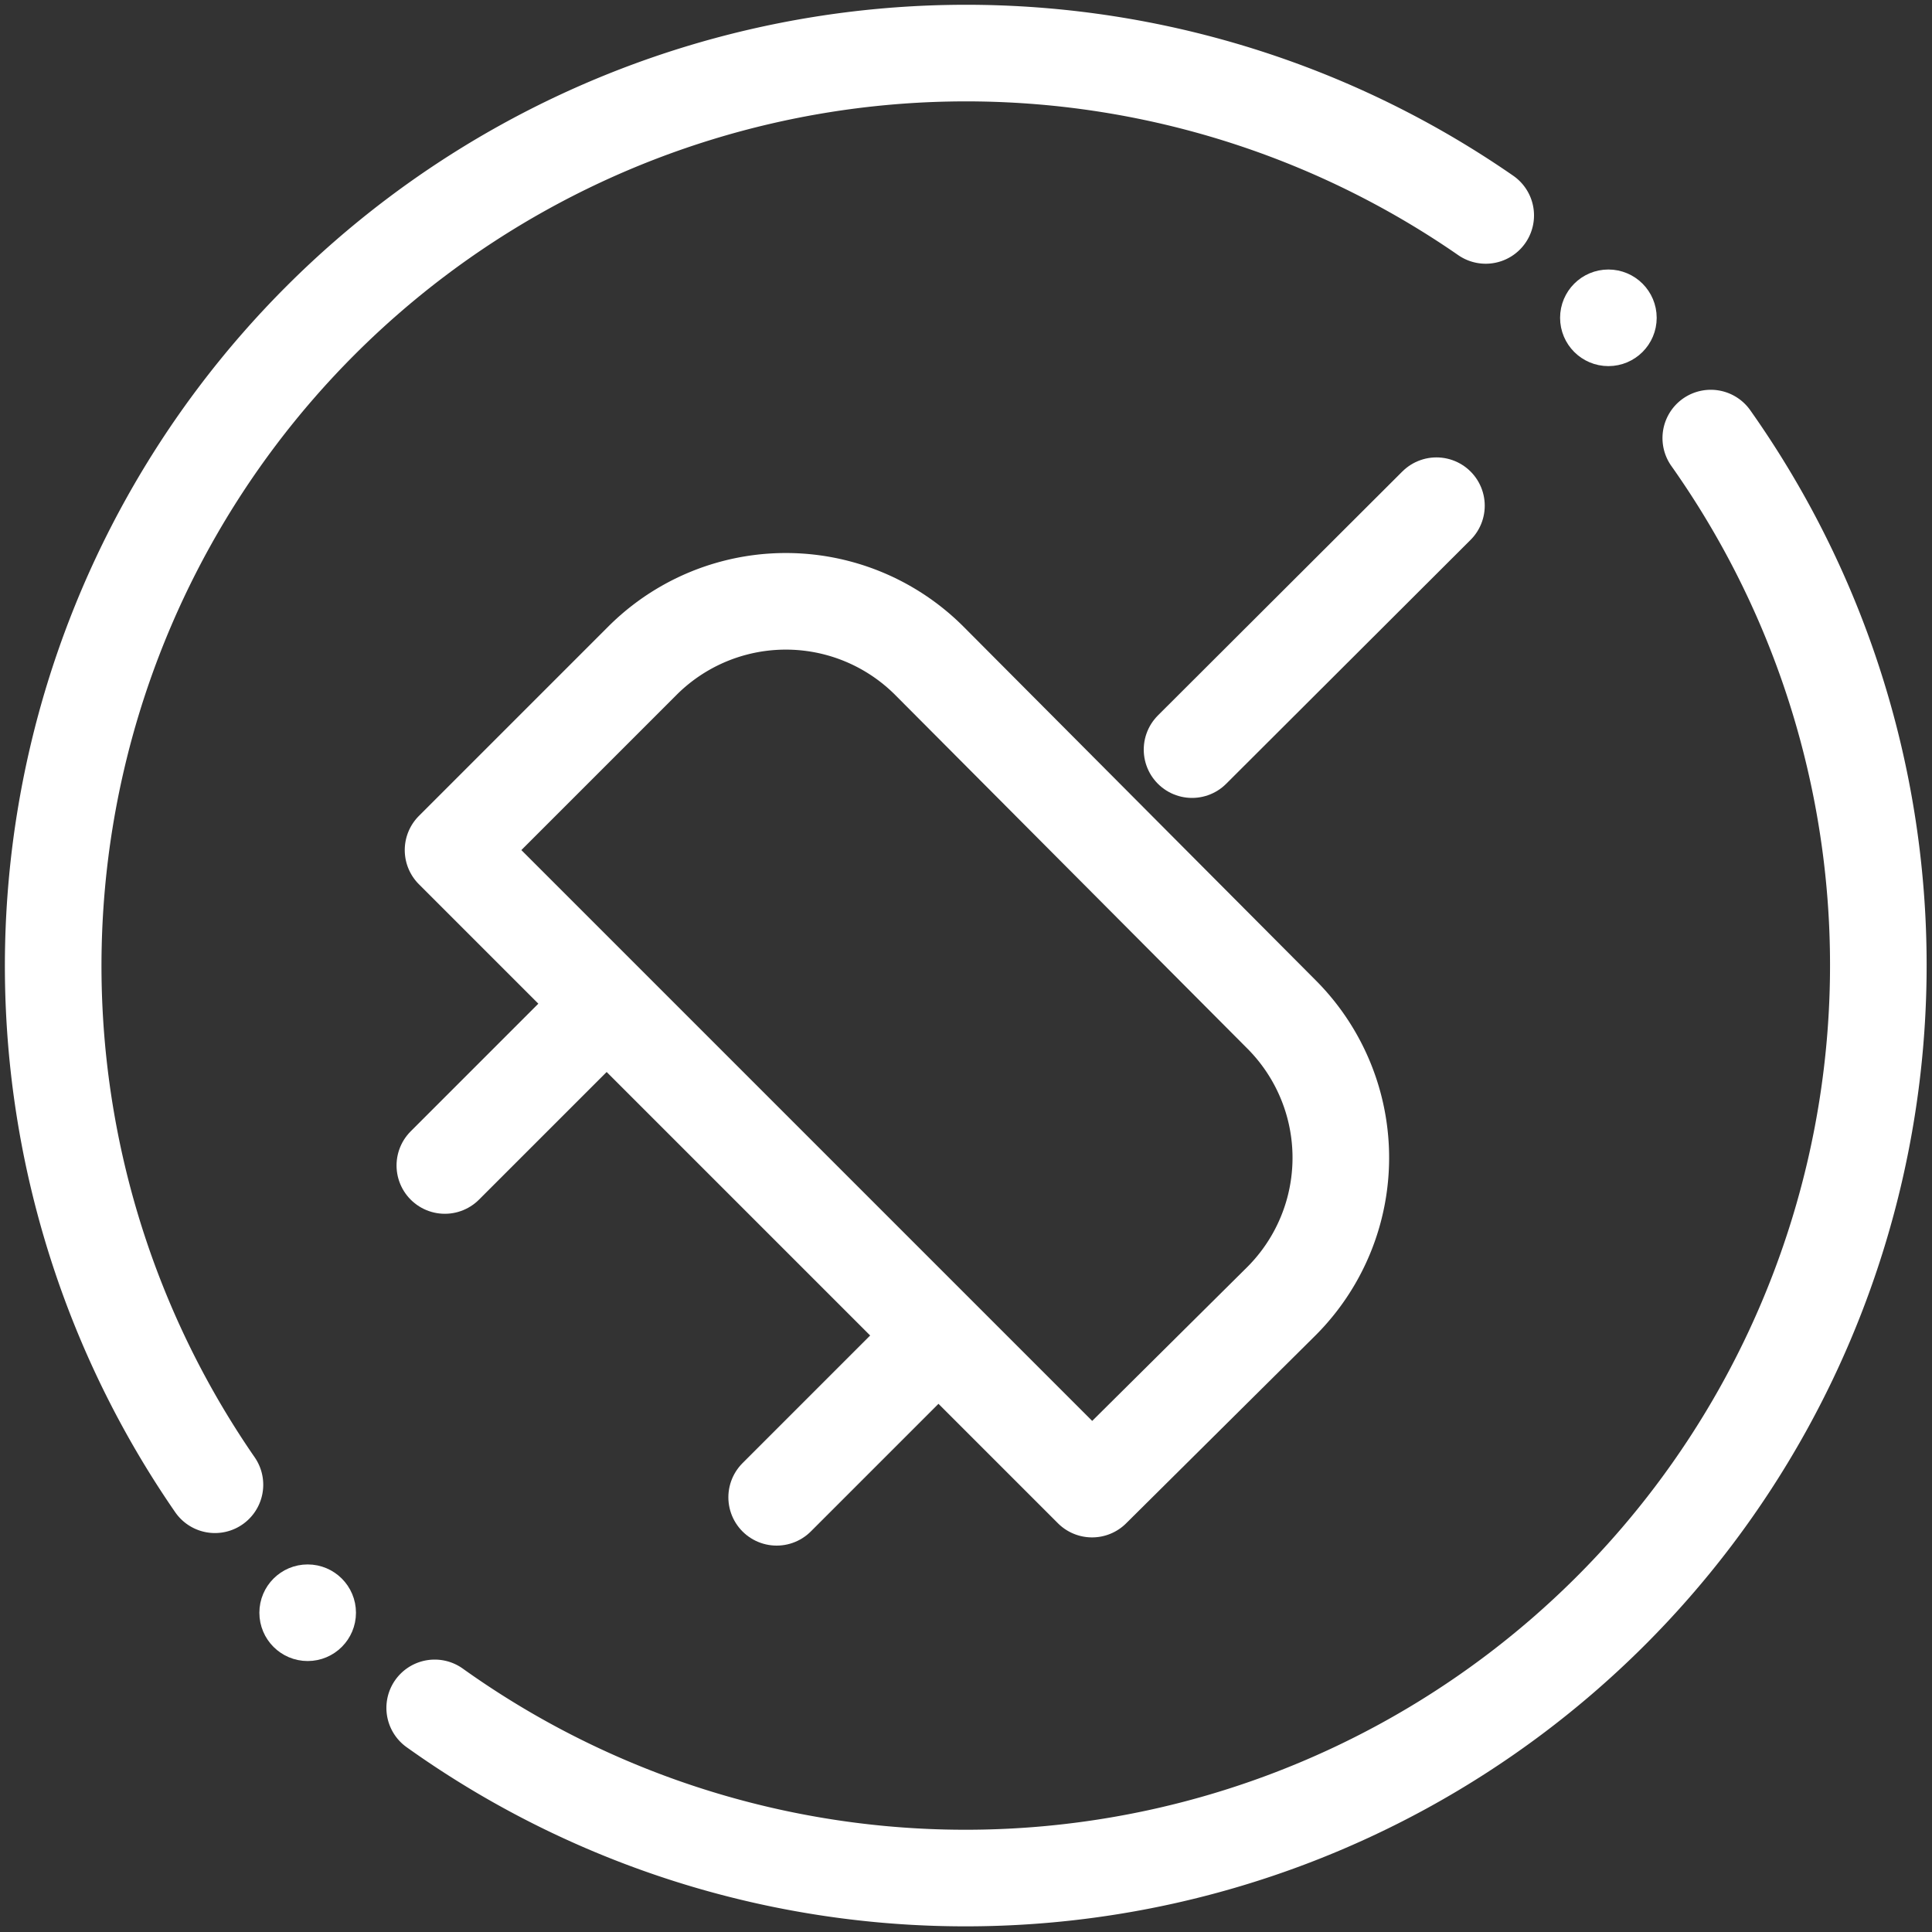
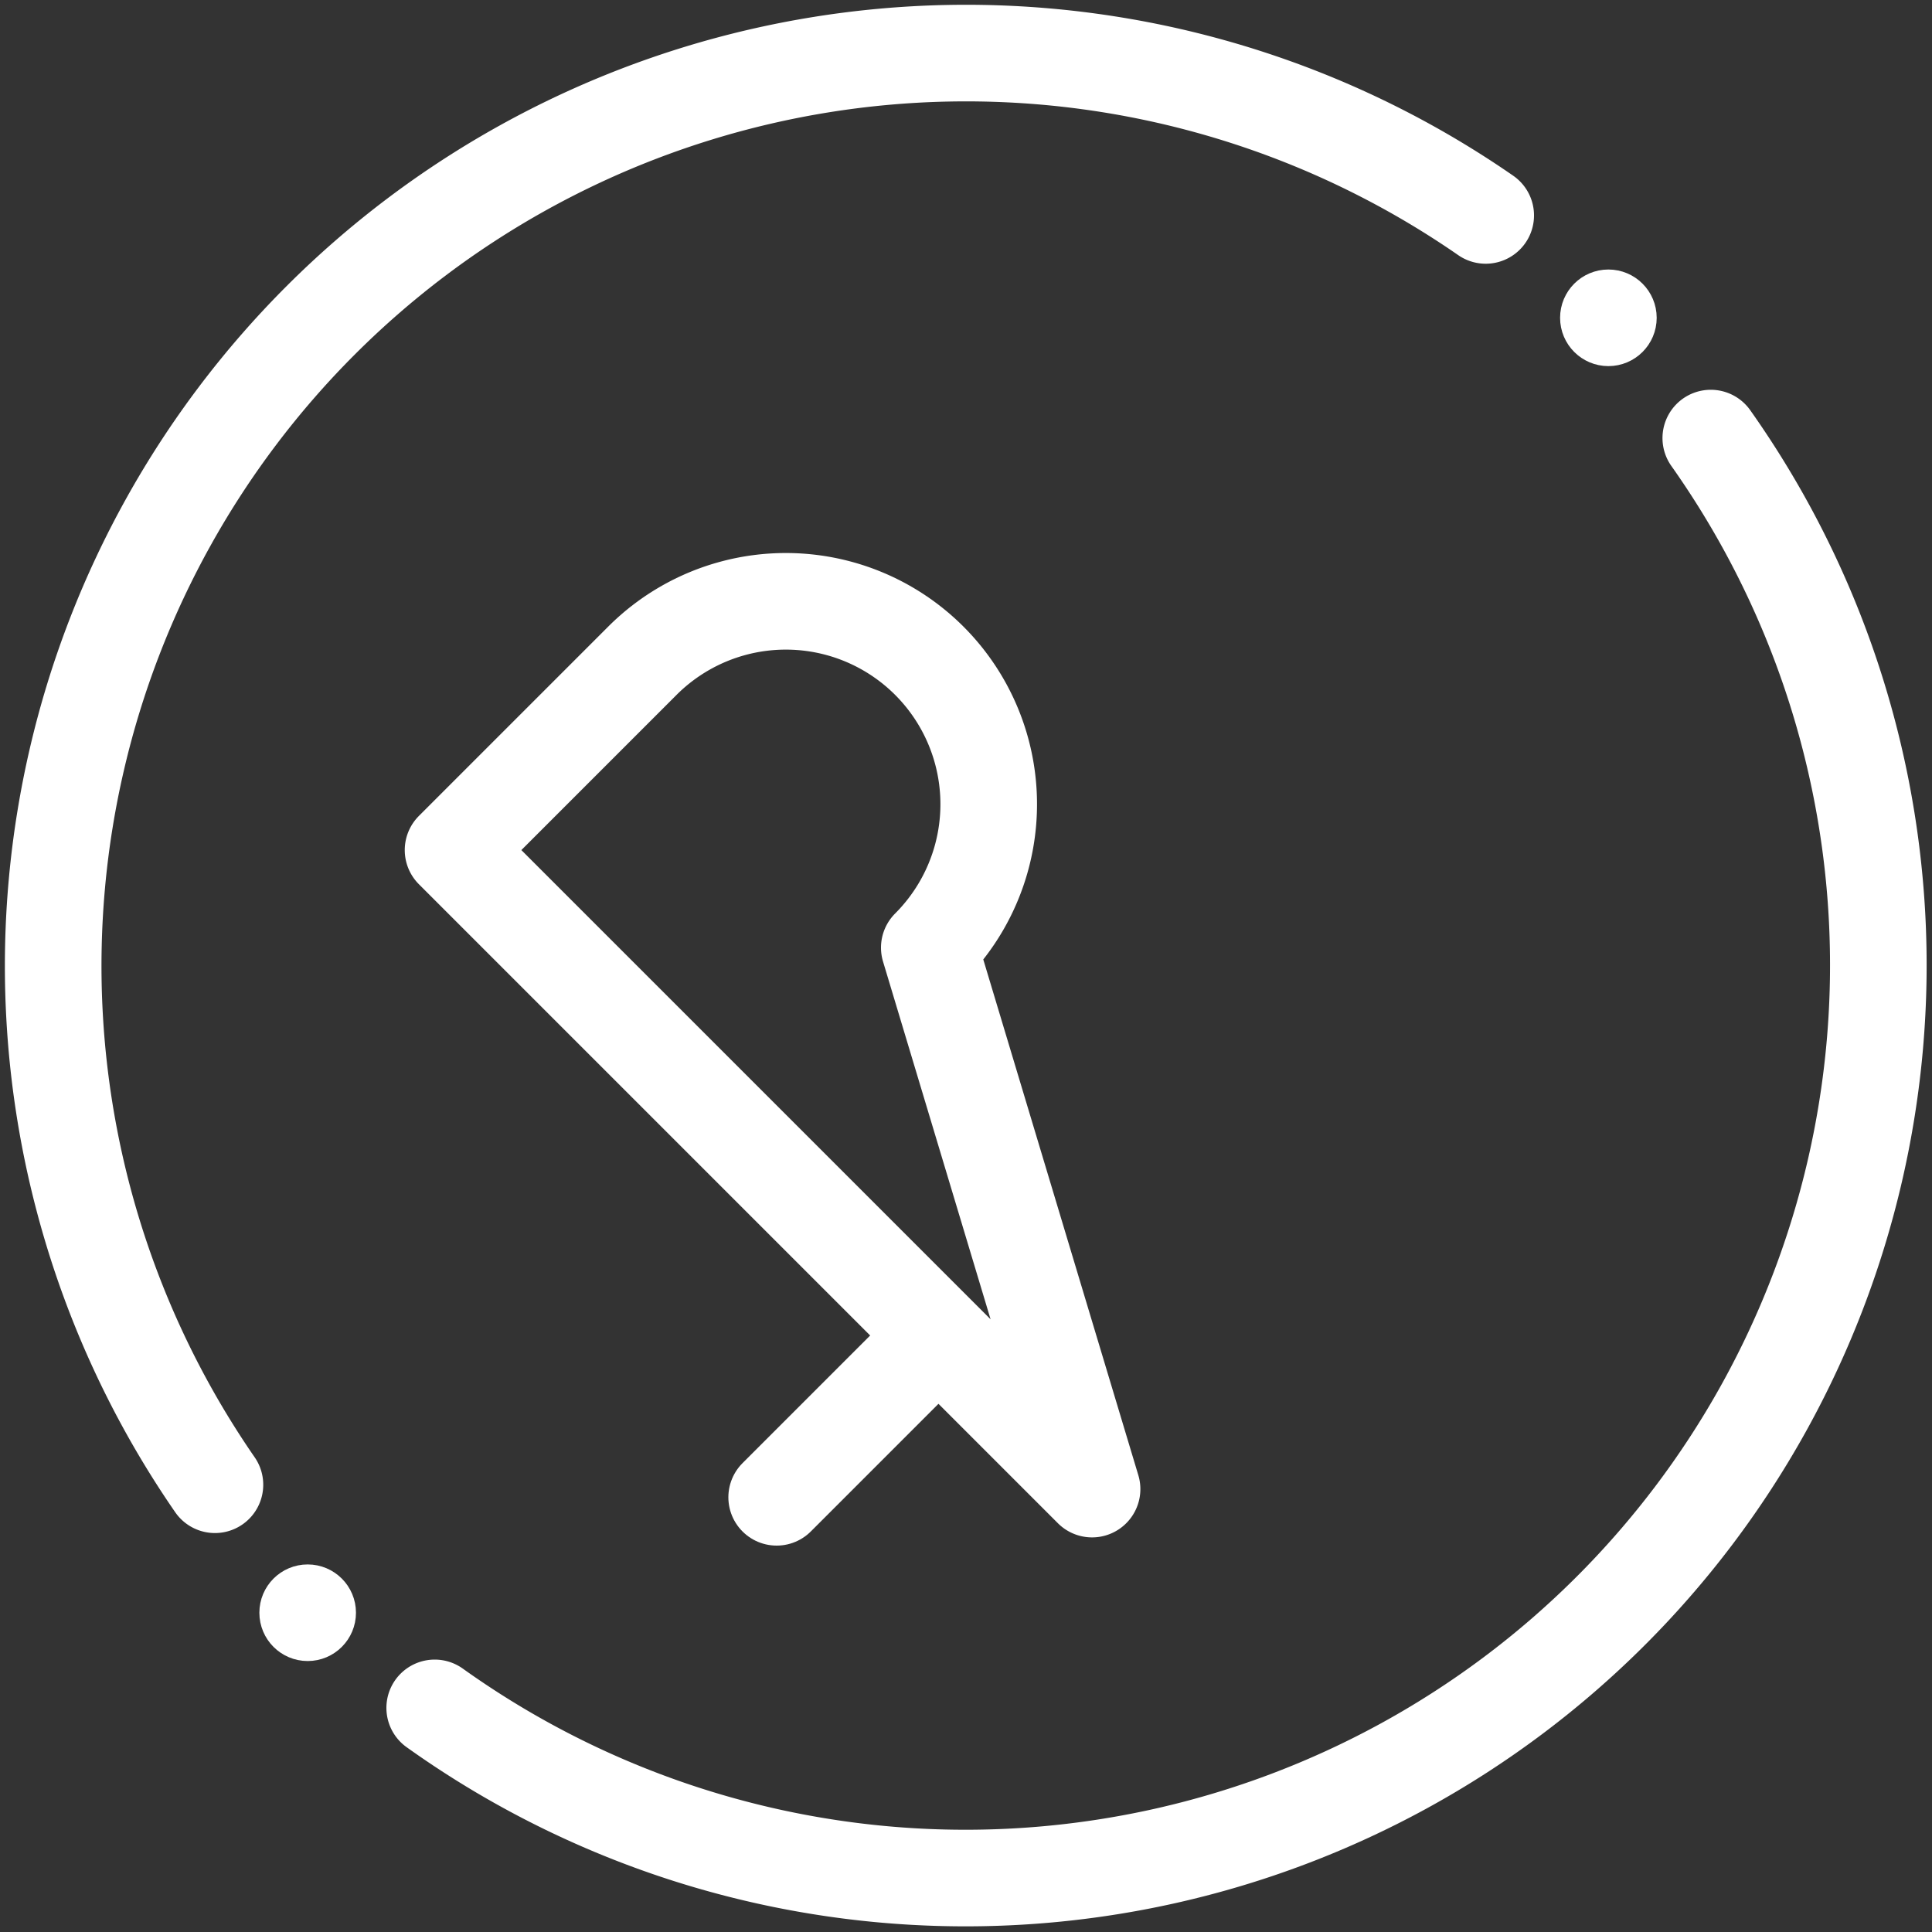
<svg xmlns="http://www.w3.org/2000/svg" id="Layer_1" data-name="Layer 1" viewBox="0 0 40 40">
  <rect x="0" y="0" width="40" height="40" fill="#333333" stroke="none" />
  <defs>
    <style>.cls-1{fill:none;stroke-linecap:round;stroke-linejoin:round;stroke-width:2px;}.cls-1,.cls-2{stroke:#fff;}.cls-2{fill:#fff;stroke-miterlimit:10;}</style>
  </defs>
-   <line class="cls-1" x1="29.74" y1="10.47" x2="24.68" y2="15.52" />
-   <line class="cls-1" x1="12.45" y1="20.89" x2="9.21" y2="24.13" />
  <line class="cls-1" x1="19.32" y1="27.76" x2="16.08" y2="31" />
-   <path class="cls-1" d="M22.61,30.83,9.38,17.6l3.92-3.92a4.2,4.2,0,0,1,5.94,0L26.53,21a4.2,4.2,0,0,1,0,5.94Z" />
+   <path class="cls-1" d="M22.61,30.83,9.38,17.6l3.92-3.92a4.2,4.2,0,0,1,5.94,0a4.2,4.2,0,0,1,0,5.94Z" />
  <path class="cls-1" d="M35.42,9.07A18.9,18.9,0,0,1,9,35.36" />
  <path class="cls-1" d="M4.45,30.74A18.9,18.9,0,0,1,30.76,4.46" />
  <circle class="cls-2" cx="33.3" cy="6.58" r="0.5" />
  <circle class="cls-2" cx="6.37" cy="33.39" r="0.5" />
</svg>